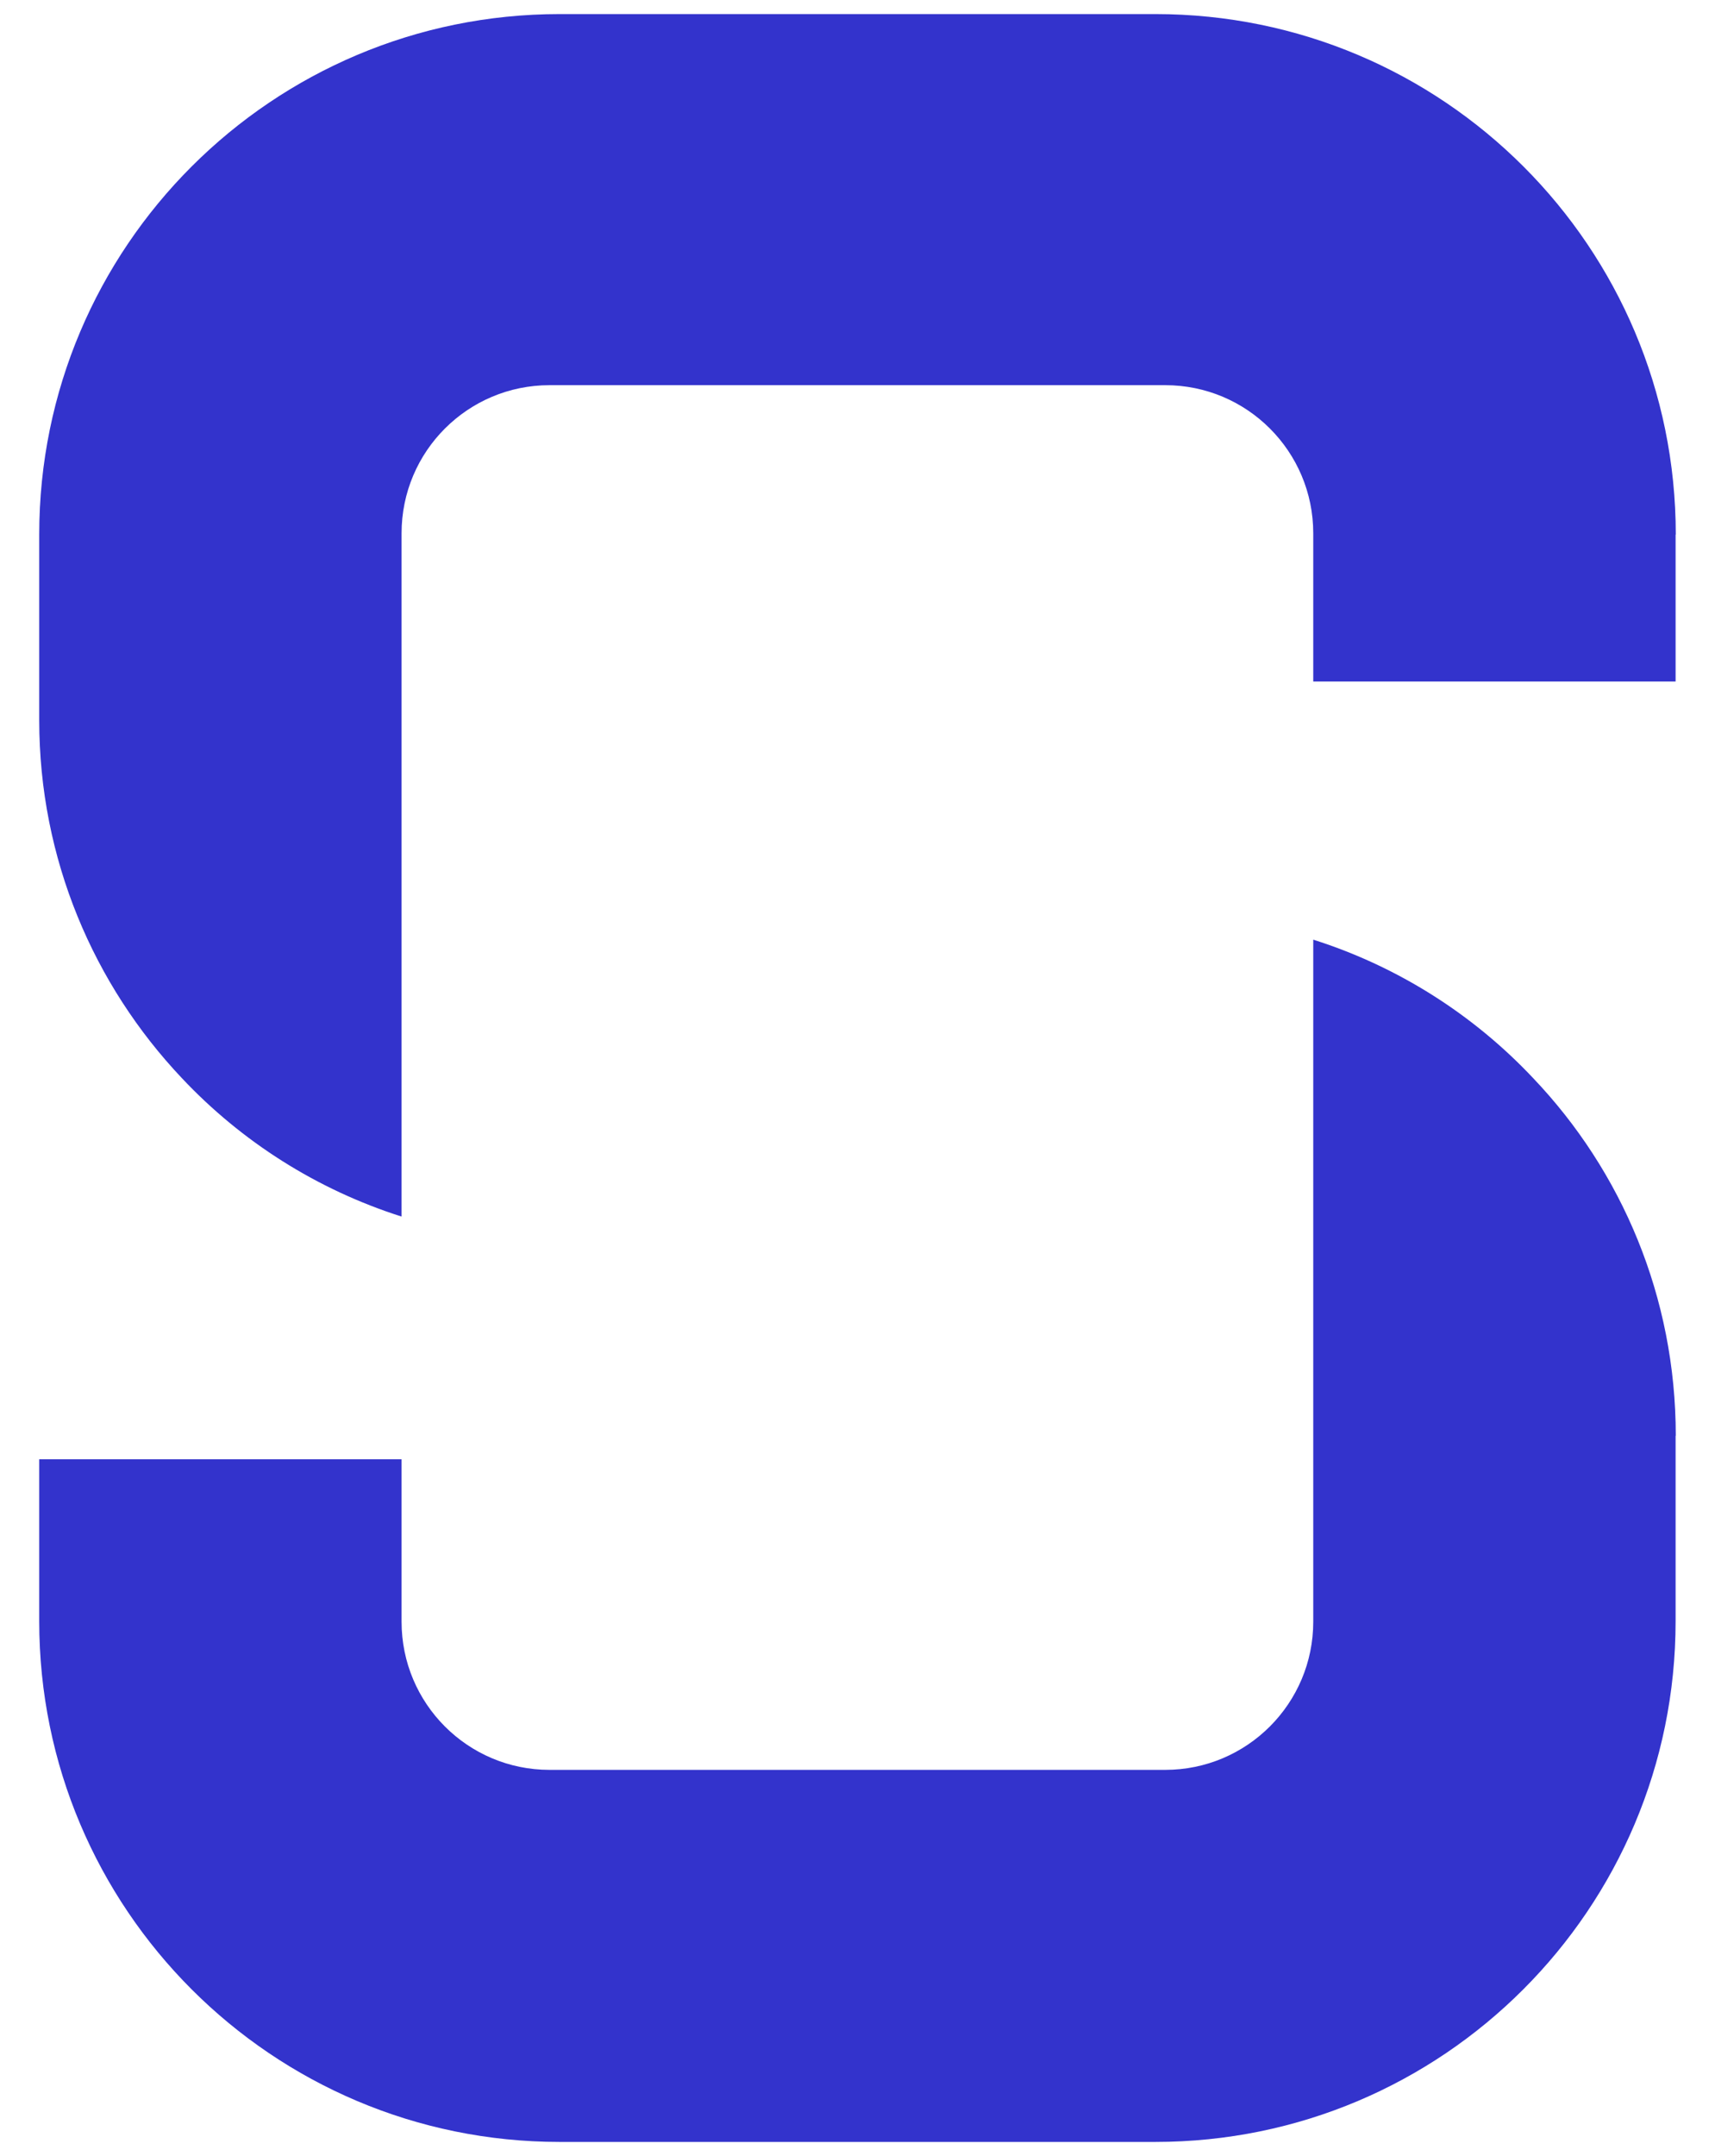
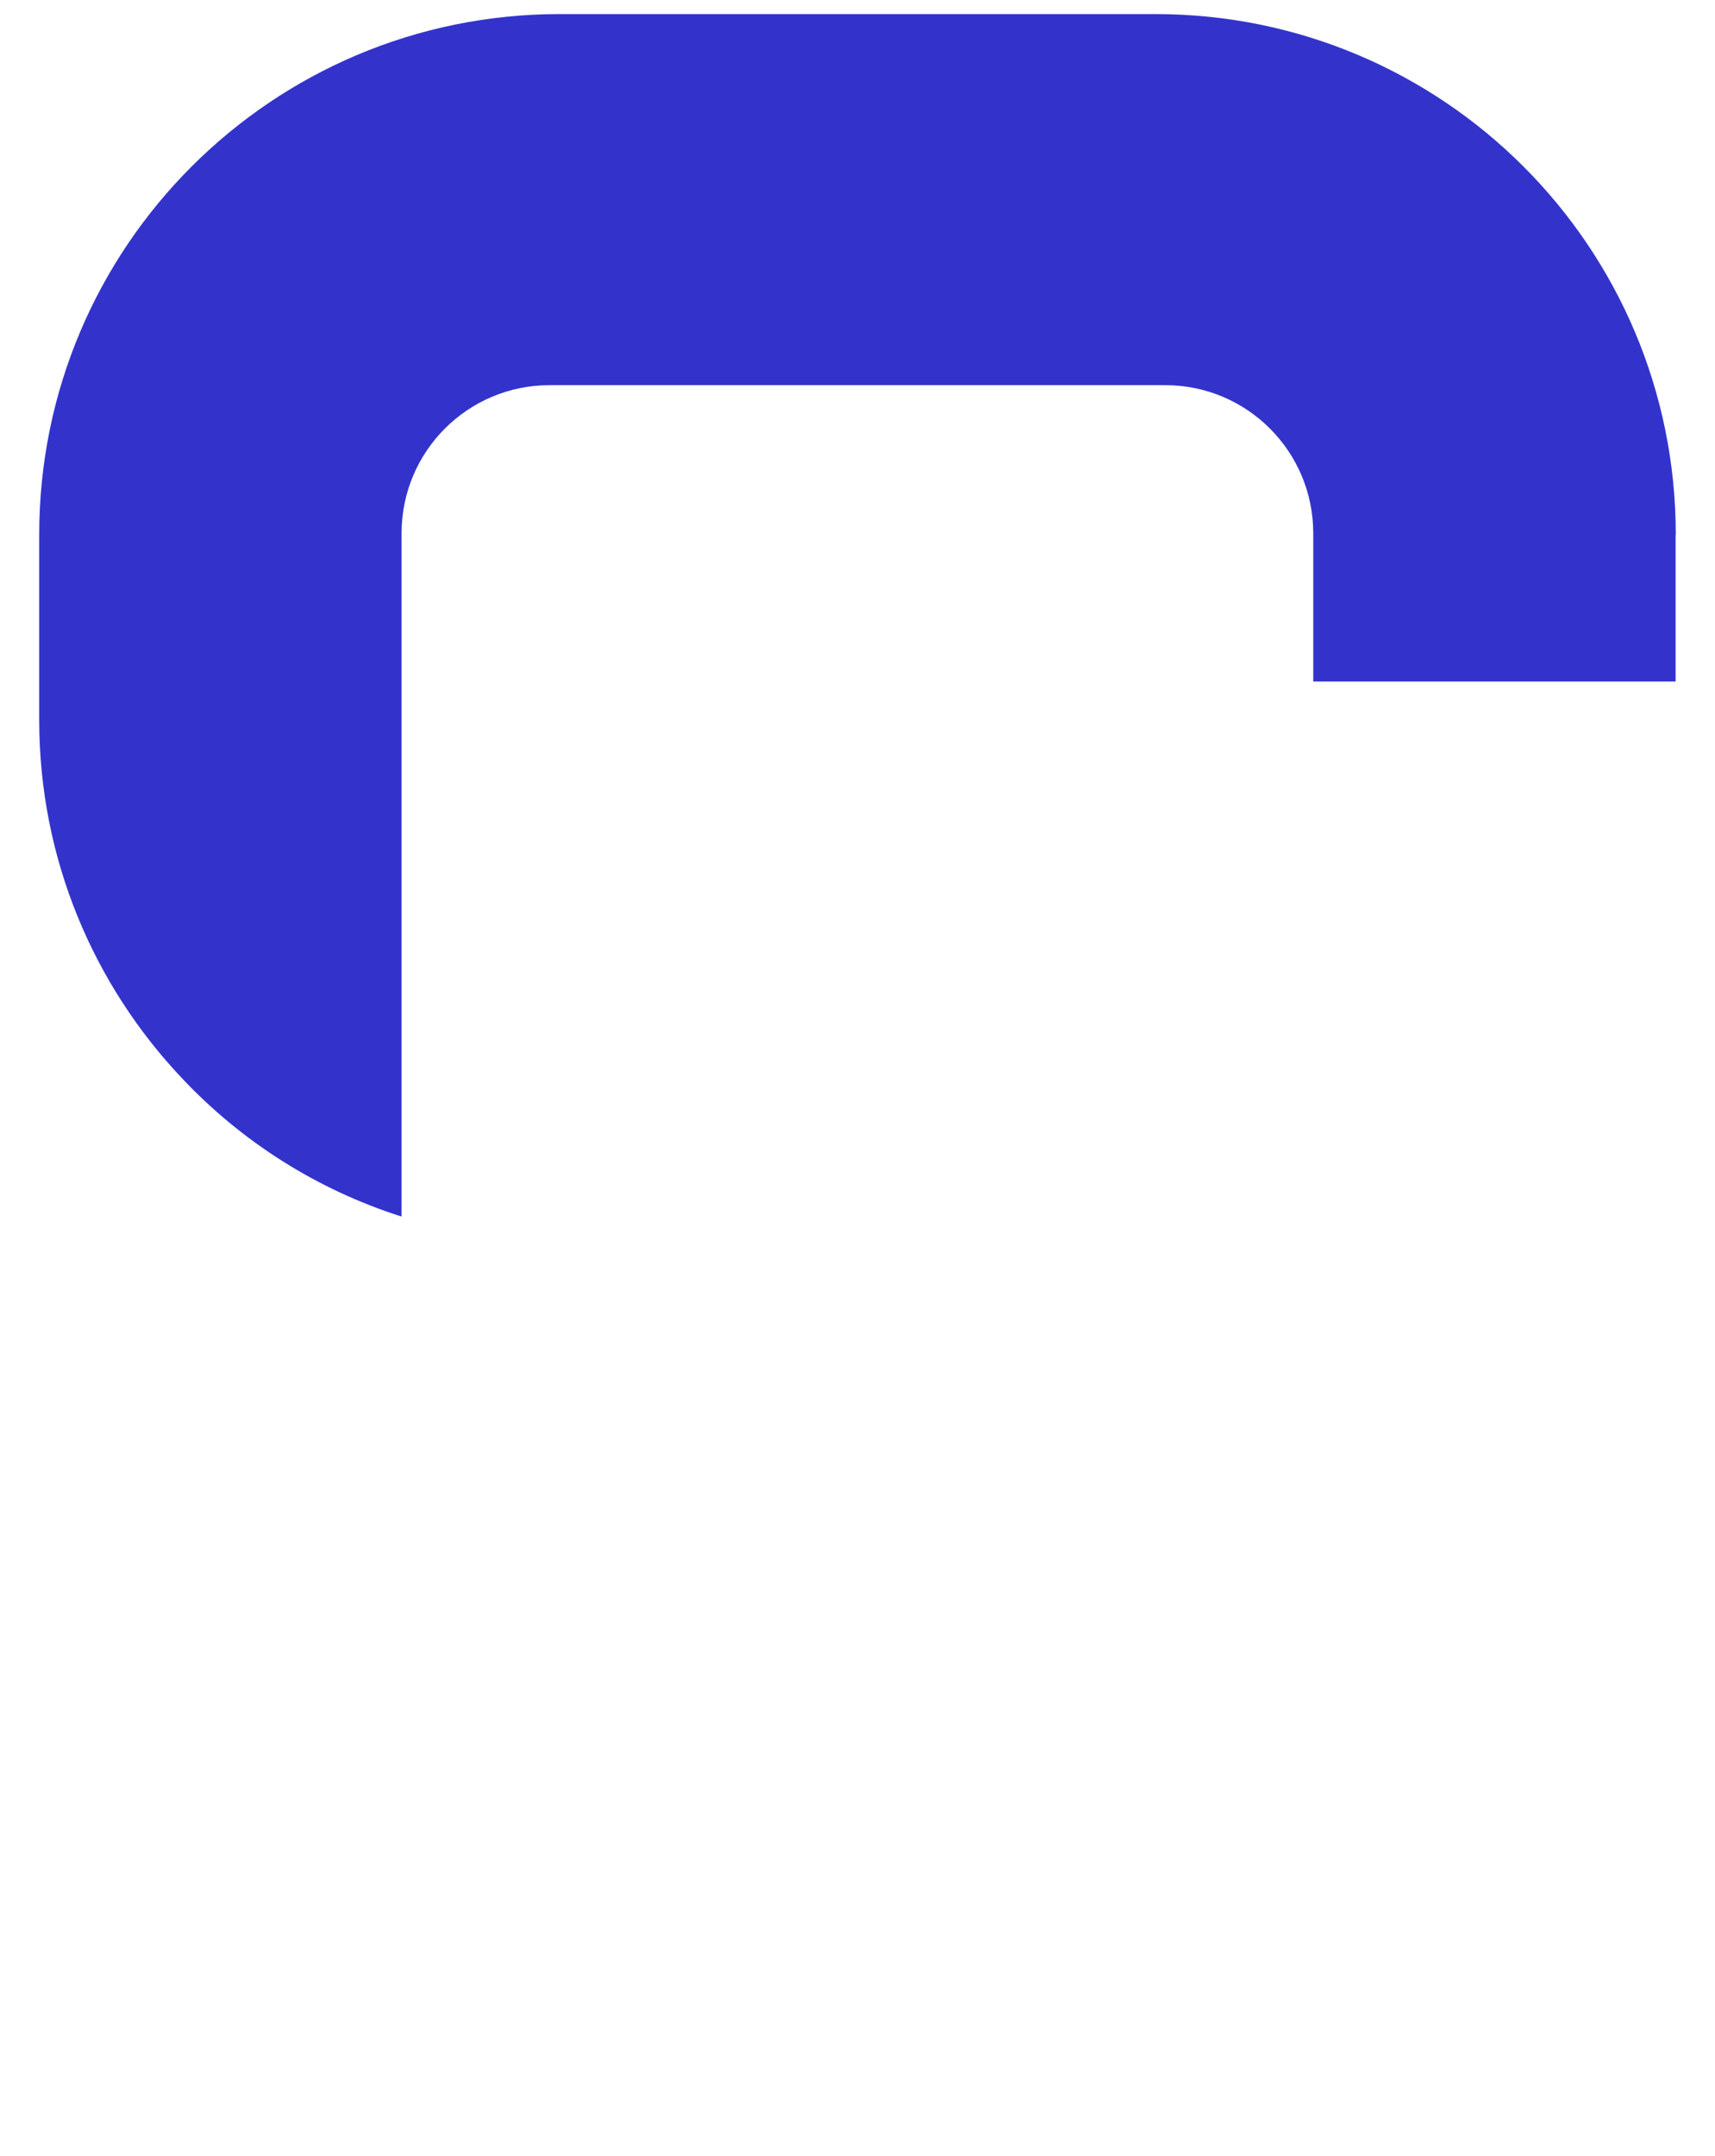
<svg xmlns="http://www.w3.org/2000/svg" width="39" height="49" viewBox="0 0 39 49" fill="none">
-   <path d="M38.104 12.15V15.489H29.864V12.12C29.864 10.262 28.36 8.754 26.499 8.754H12.497C10.64 8.754 9.132 10.258 9.132 12.12V27.649C7.204 27.036 5.491 25.943 4.137 24.504C2.129 22.383 0.892 19.518 0.892 16.369V12.147C0.892 5.613 6.192 0.32 12.726 0.32H26.274C32.815 0.32 38.108 5.613 38.108 12.15H38.104Z" fill="#3333CC" />
-   <path d="M38.104 32.631V36.846C38.104 43.38 32.811 48.68 26.27 48.68H12.726C6.192 48.68 0.892 43.38 0.892 36.846V33.166H9.132V36.858C9.132 38.715 10.636 40.224 12.497 40.224H26.499C28.356 40.224 29.864 38.715 29.864 36.858V21.356C31.799 21.968 33.517 23.07 34.866 24.504C36.883 26.621 38.108 29.483 38.108 32.631H38.104Z" fill="#3333CC" />
+   <path d="M38.104 12.15V15.489H29.864V12.12C29.864 10.262 28.36 8.754 26.499 8.754H12.497C10.64 8.754 9.132 10.258 9.132 12.12V27.649C7.204 27.036 5.491 25.943 4.137 24.504C2.129 22.383 0.892 19.518 0.892 16.369V12.147C0.892 5.613 6.192 0.32 12.726 0.32H26.274C32.815 0.32 38.108 5.613 38.108 12.15H38.104" fill="#3333CC" />
</svg>